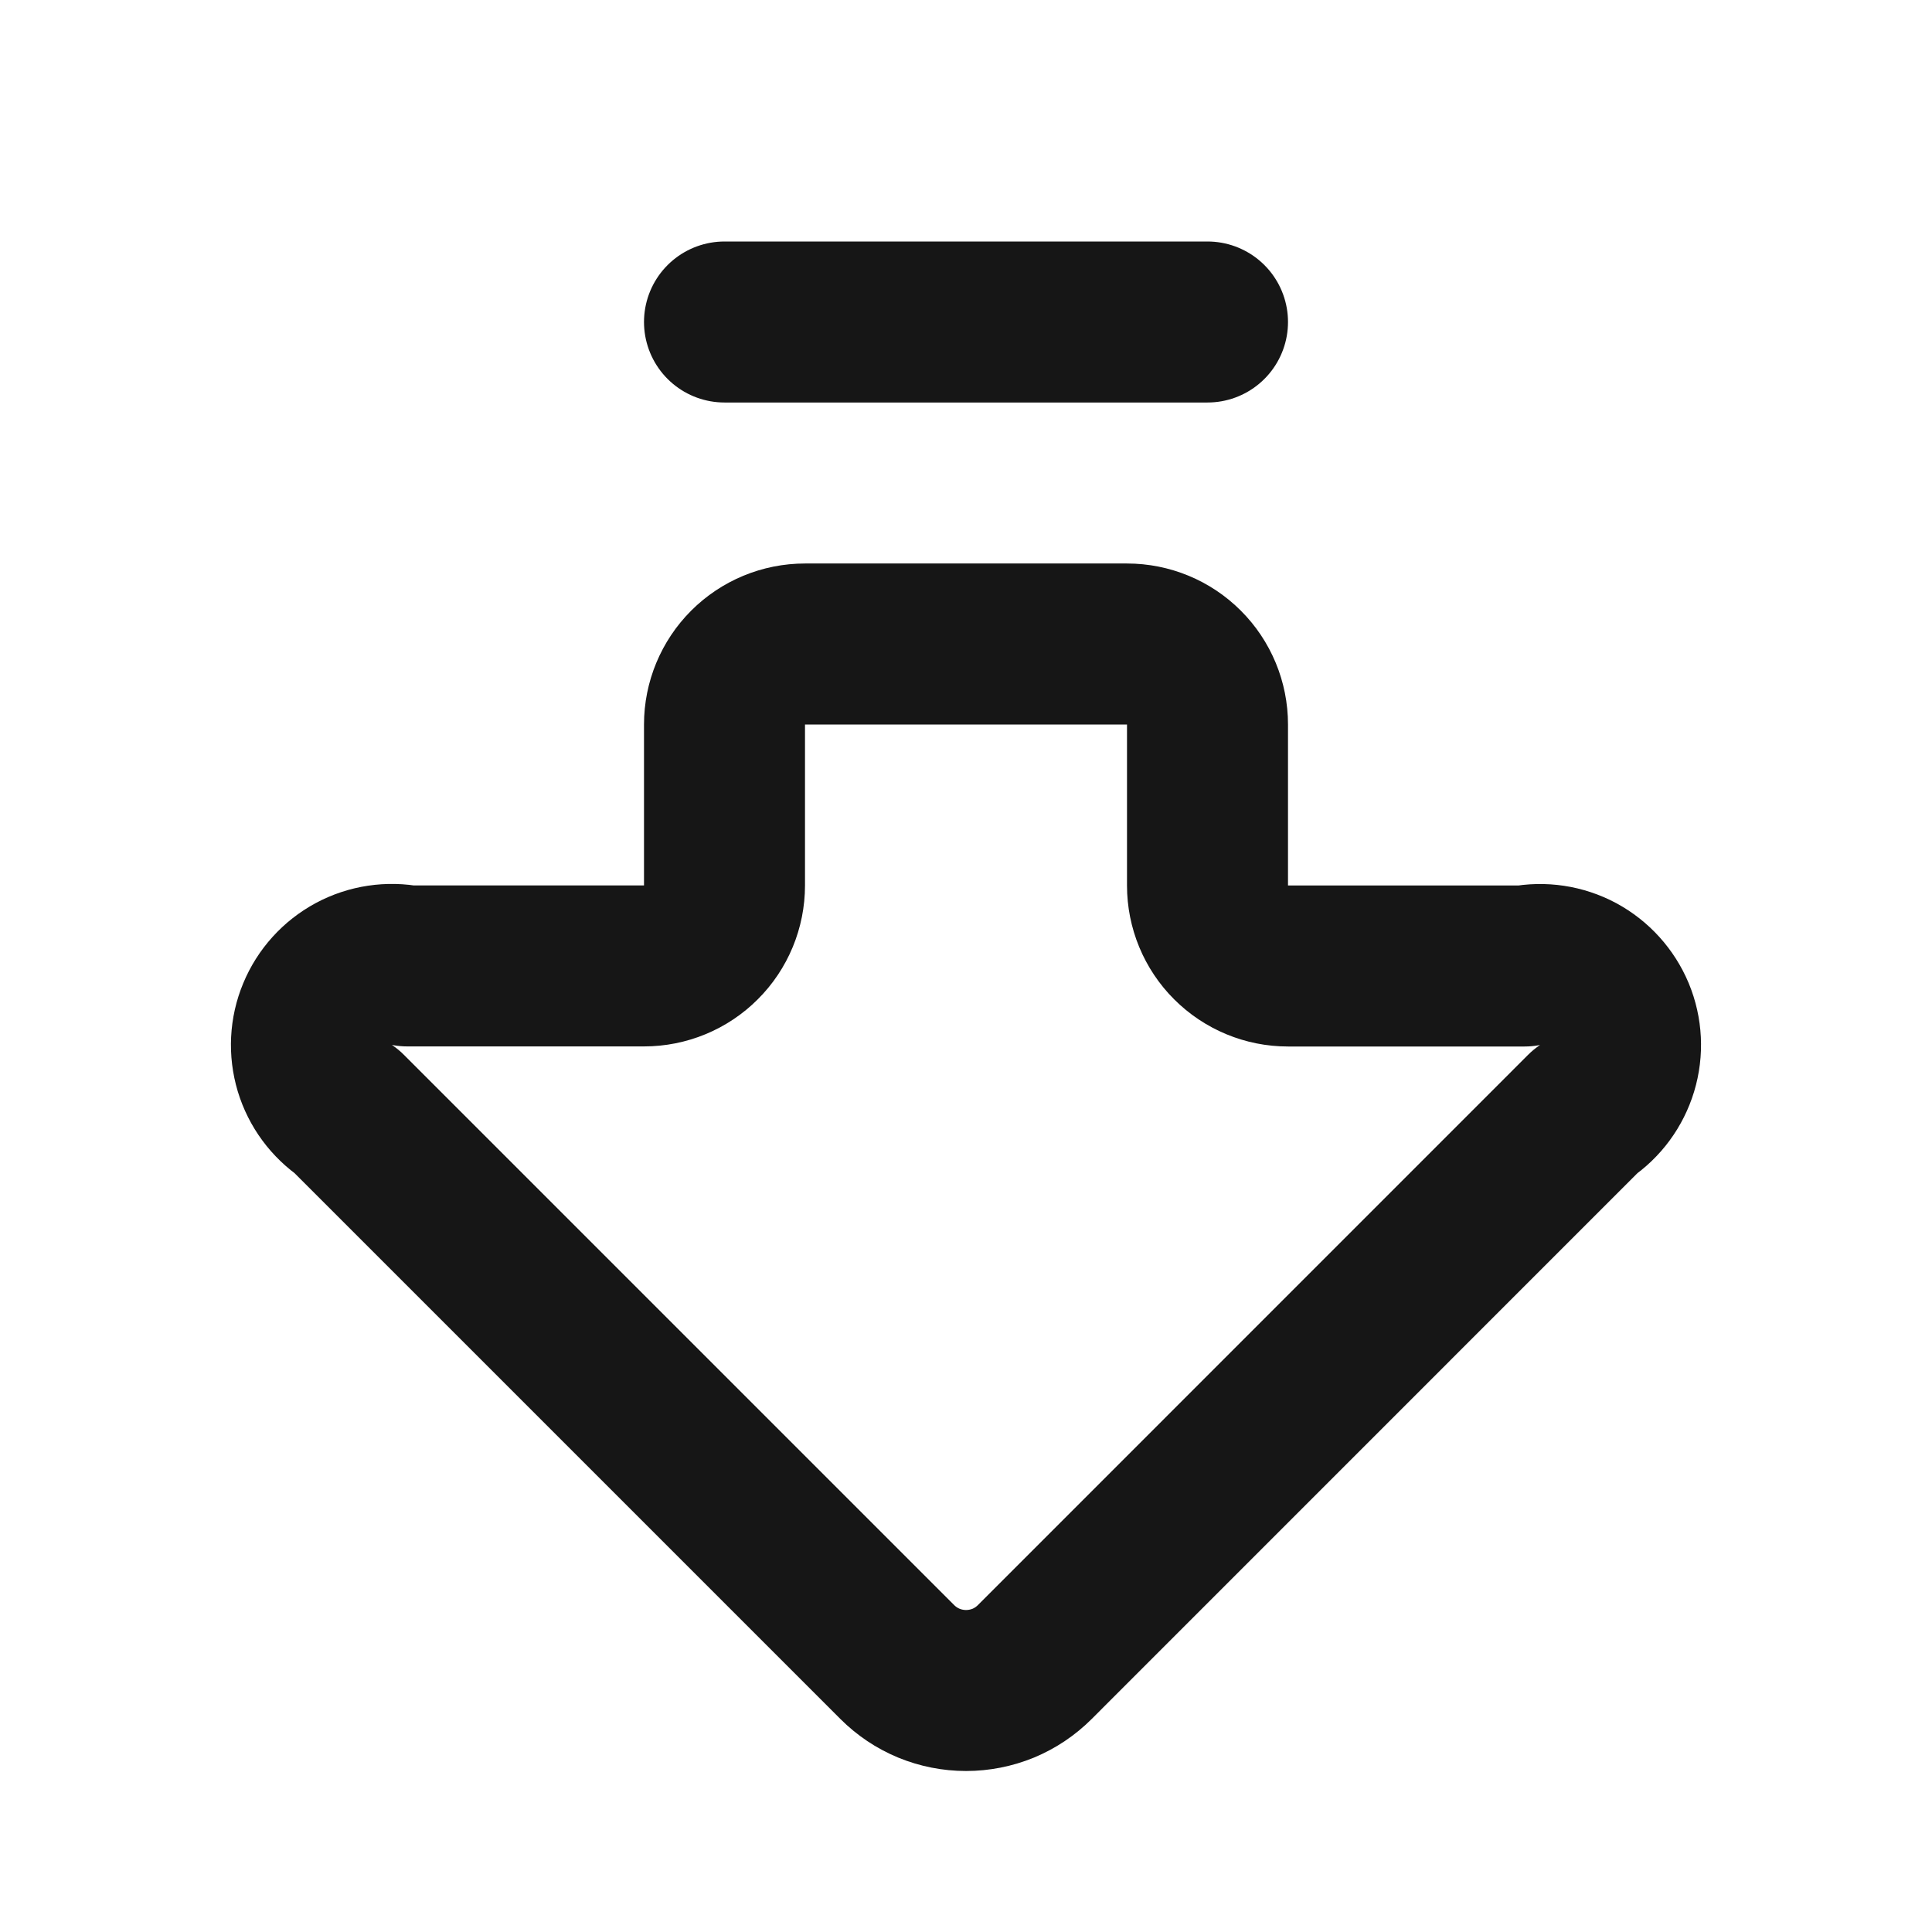
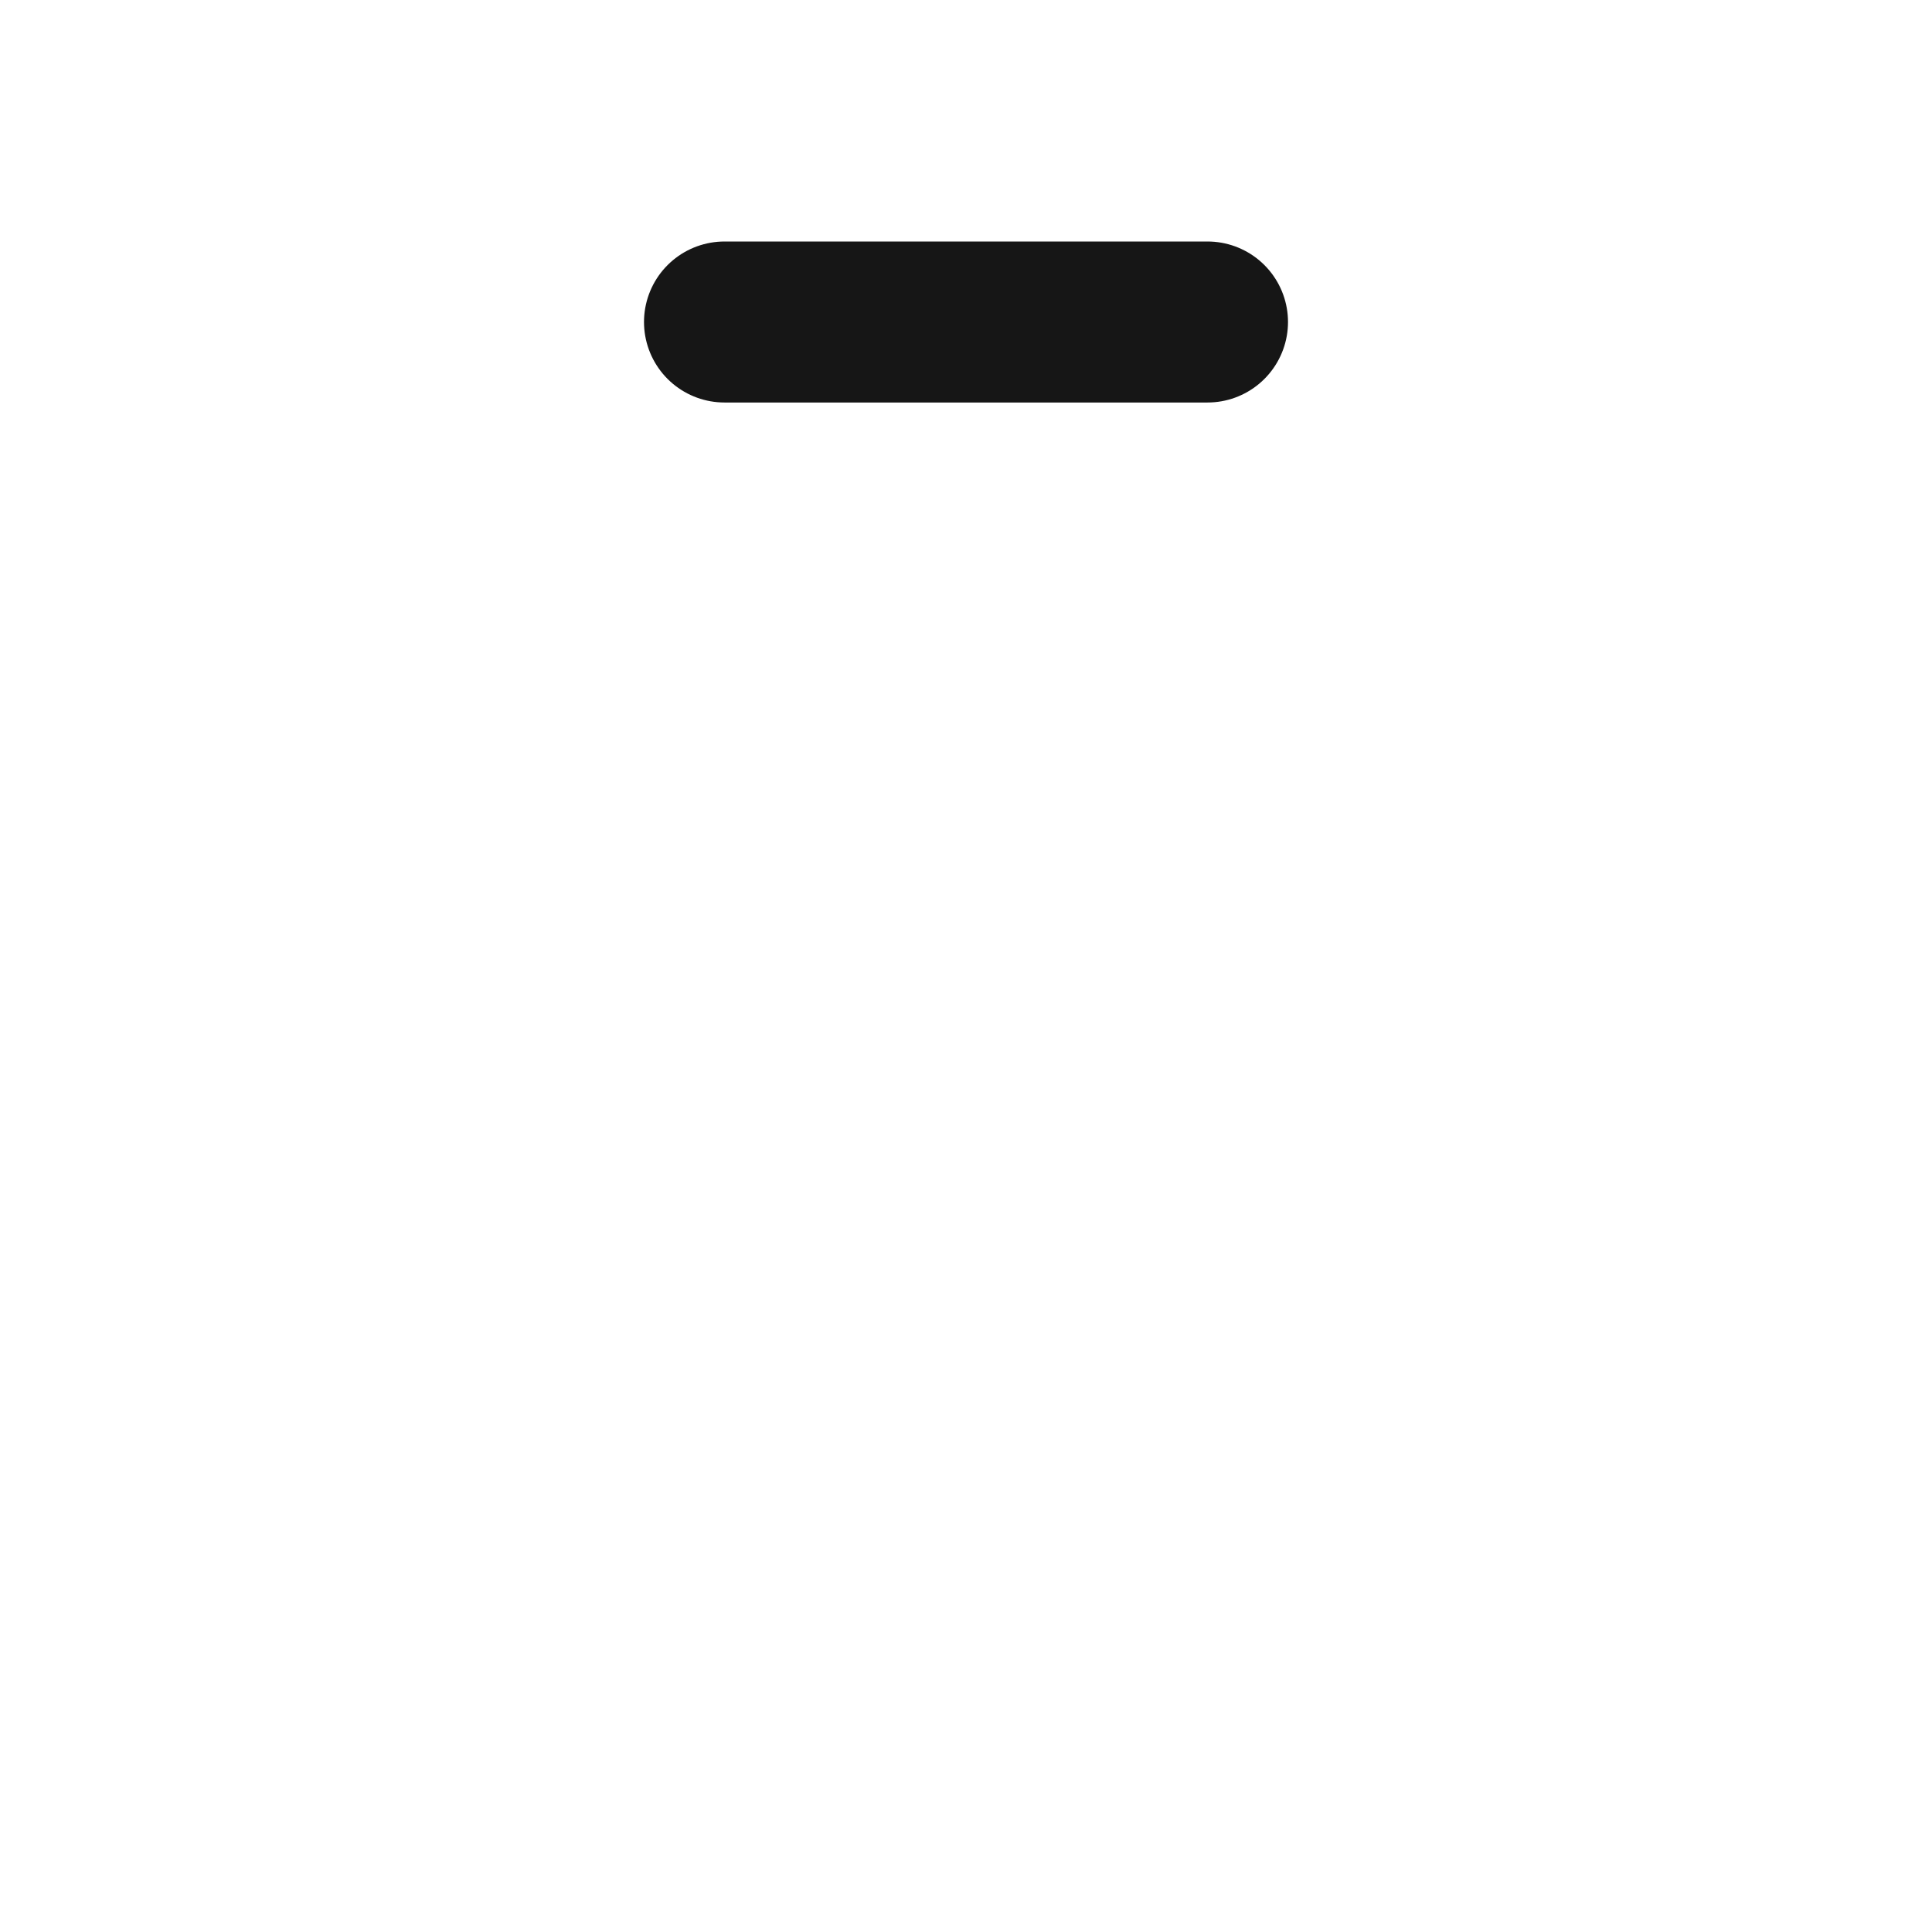
<svg xmlns="http://www.w3.org/2000/svg" width="24" height="24" viewBox="0 0 24 24" fill="none">
-   <path d="M15 11C15 11.265 15.105 11.52 15.293 11.707C15.481 11.895 15.735 12 16 12H18.939C19.166 11.956 19.4 11.991 19.604 12.1C19.807 12.21 19.966 12.386 20.055 12.599C20.143 12.812 20.155 13.049 20.088 13.27C20.021 13.491 19.881 13.682 19.689 13.811L12.854 20.647C12.742 20.759 12.609 20.848 12.463 20.909C12.316 20.969 12.159 21 12.001 21C11.842 21 11.685 20.969 11.539 20.909C11.392 20.848 11.259 20.759 11.147 20.647L4.31 13.81C4.119 13.681 3.978 13.49 3.911 13.269C3.845 13.048 3.856 12.811 3.945 12.598C4.033 12.385 4.192 12.209 4.396 12.099C4.599 11.99 4.834 11.955 5.06 11.999H8C8.265 11.999 8.52 11.894 8.707 11.706C8.895 11.519 9 11.264 9 10.999V9C9 8.735 9.106 8.48 9.293 8.293C9.481 8.105 9.735 8 10 8H14C14.265 8 14.52 8.105 14.707 8.293C14.895 8.48 15 8.735 15 9V11Z" stroke="#161616" stroke-width="2" stroke-linecap="round" stroke-linejoin="round" />
  <path d="M9 4H15" stroke="#161616" stroke-width="2" stroke-linecap="round" stroke-linejoin="round" />
</svg>